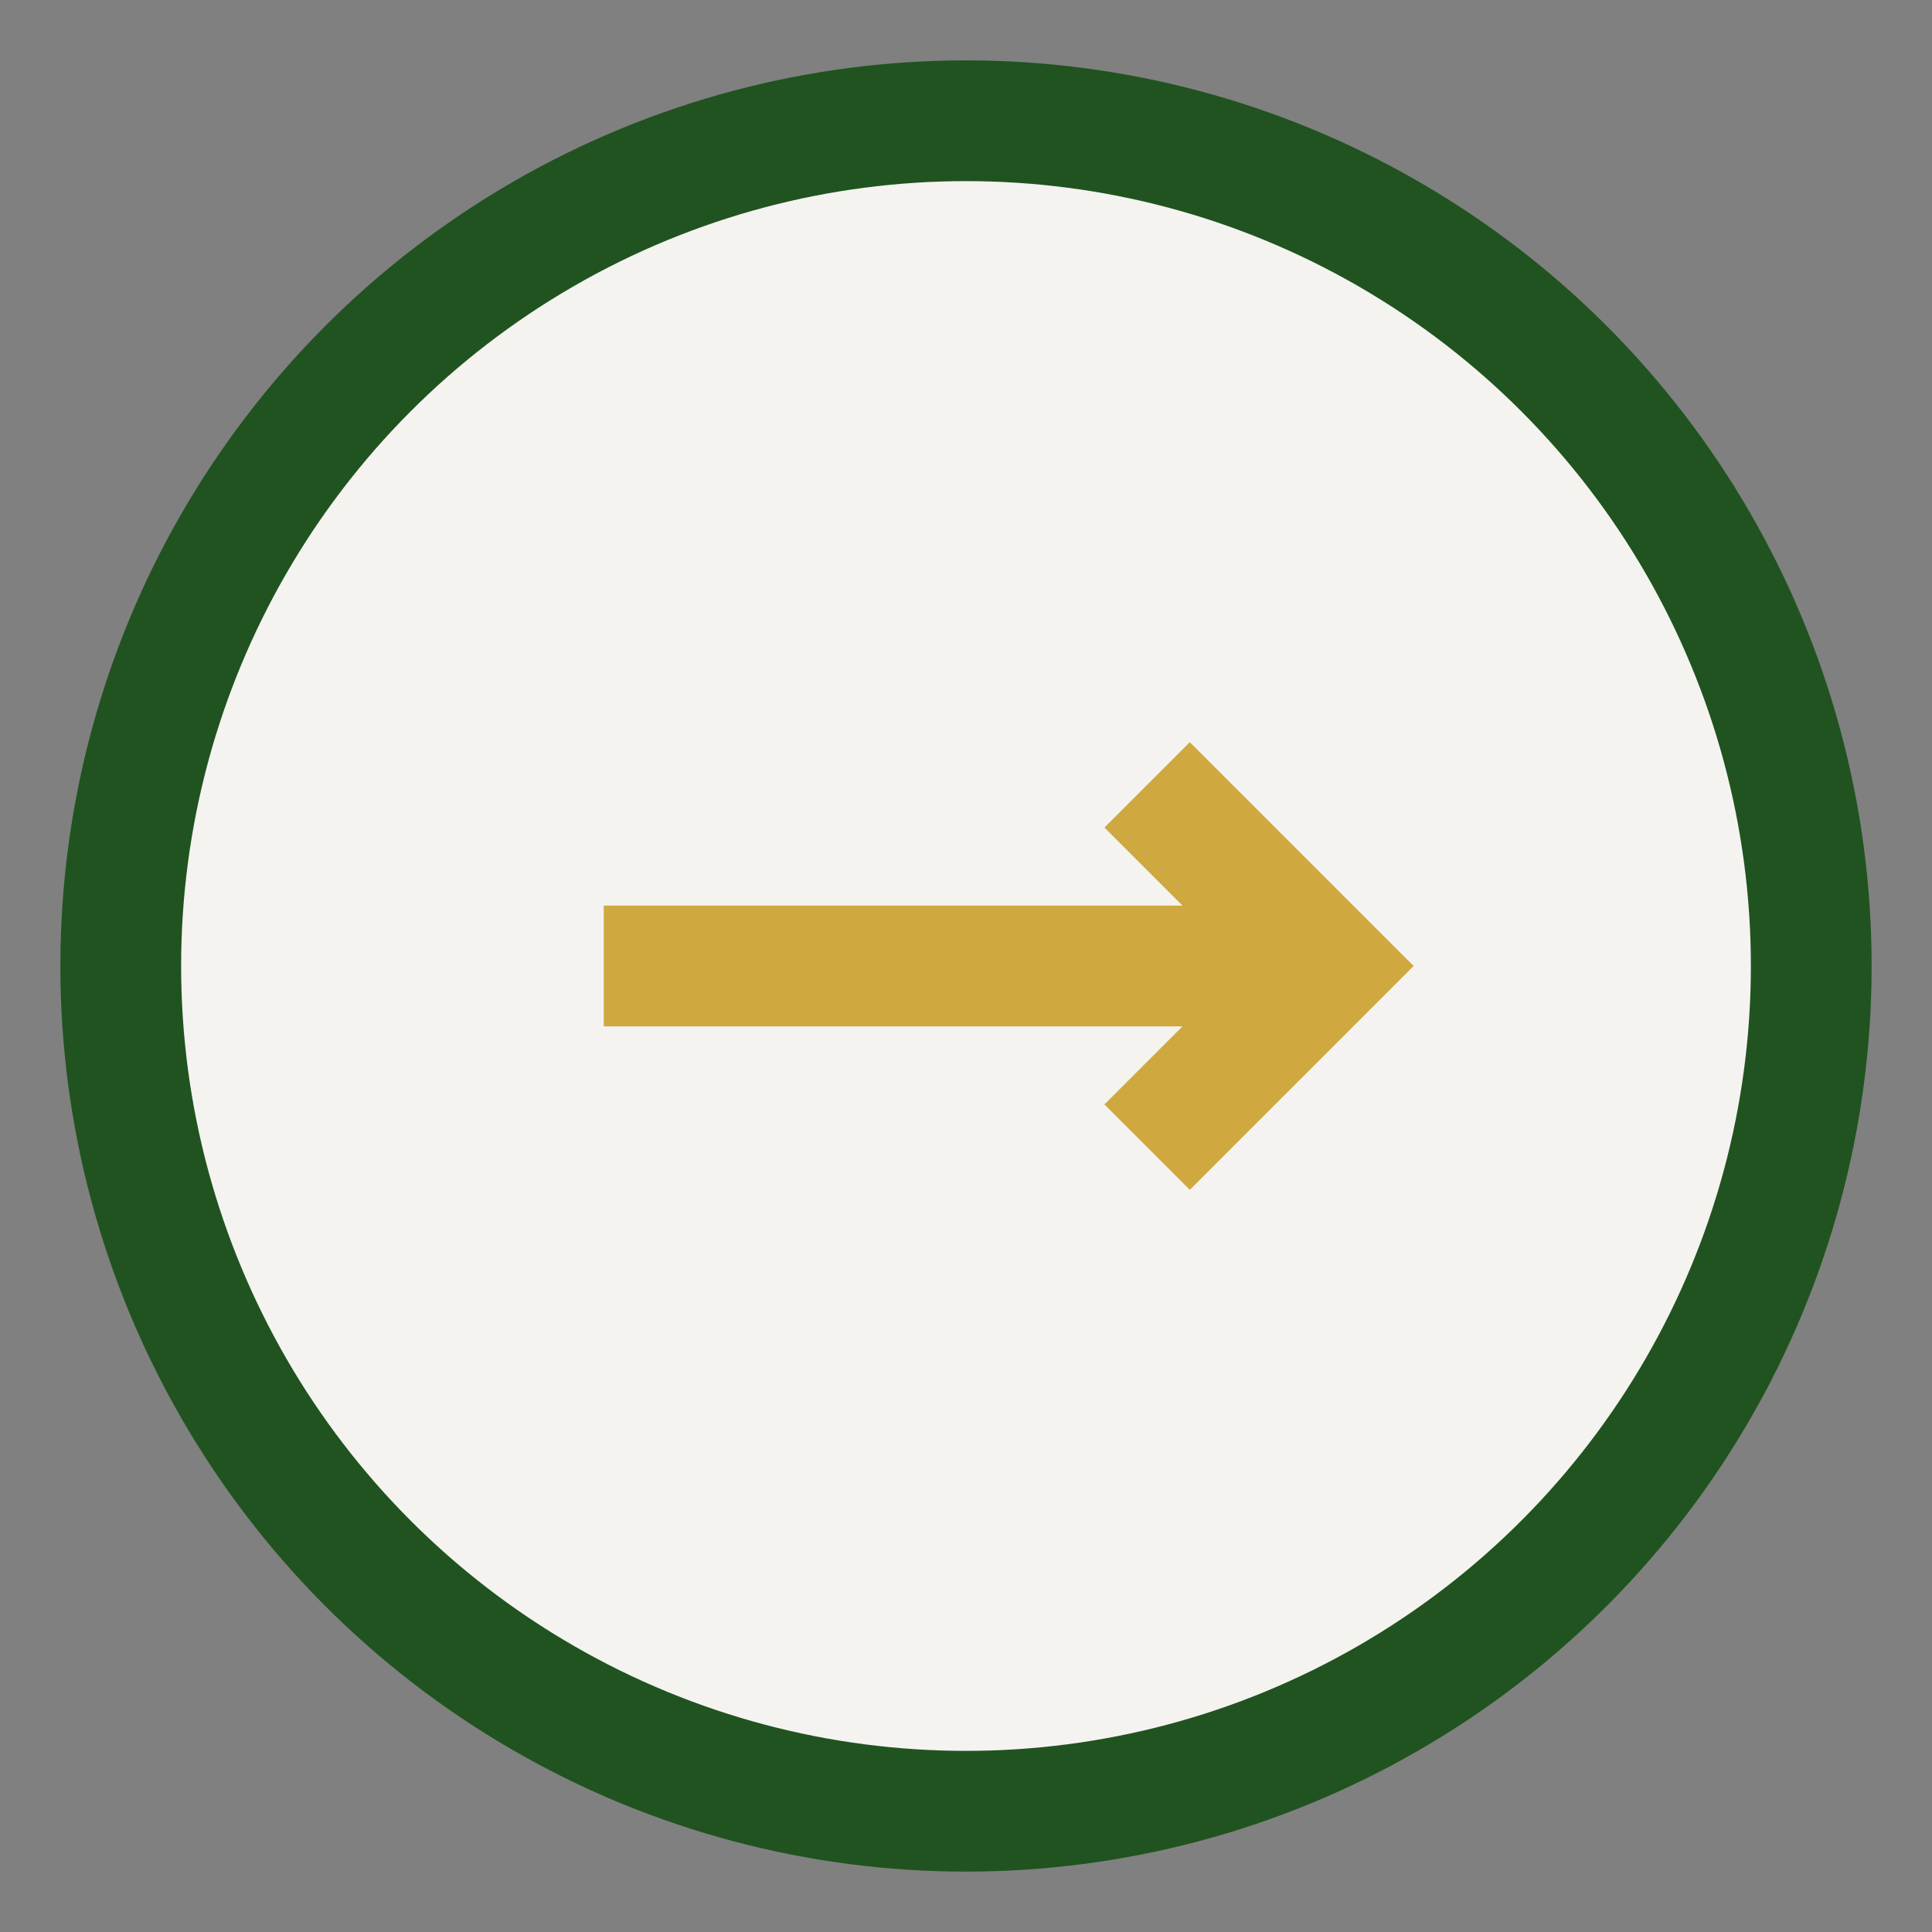
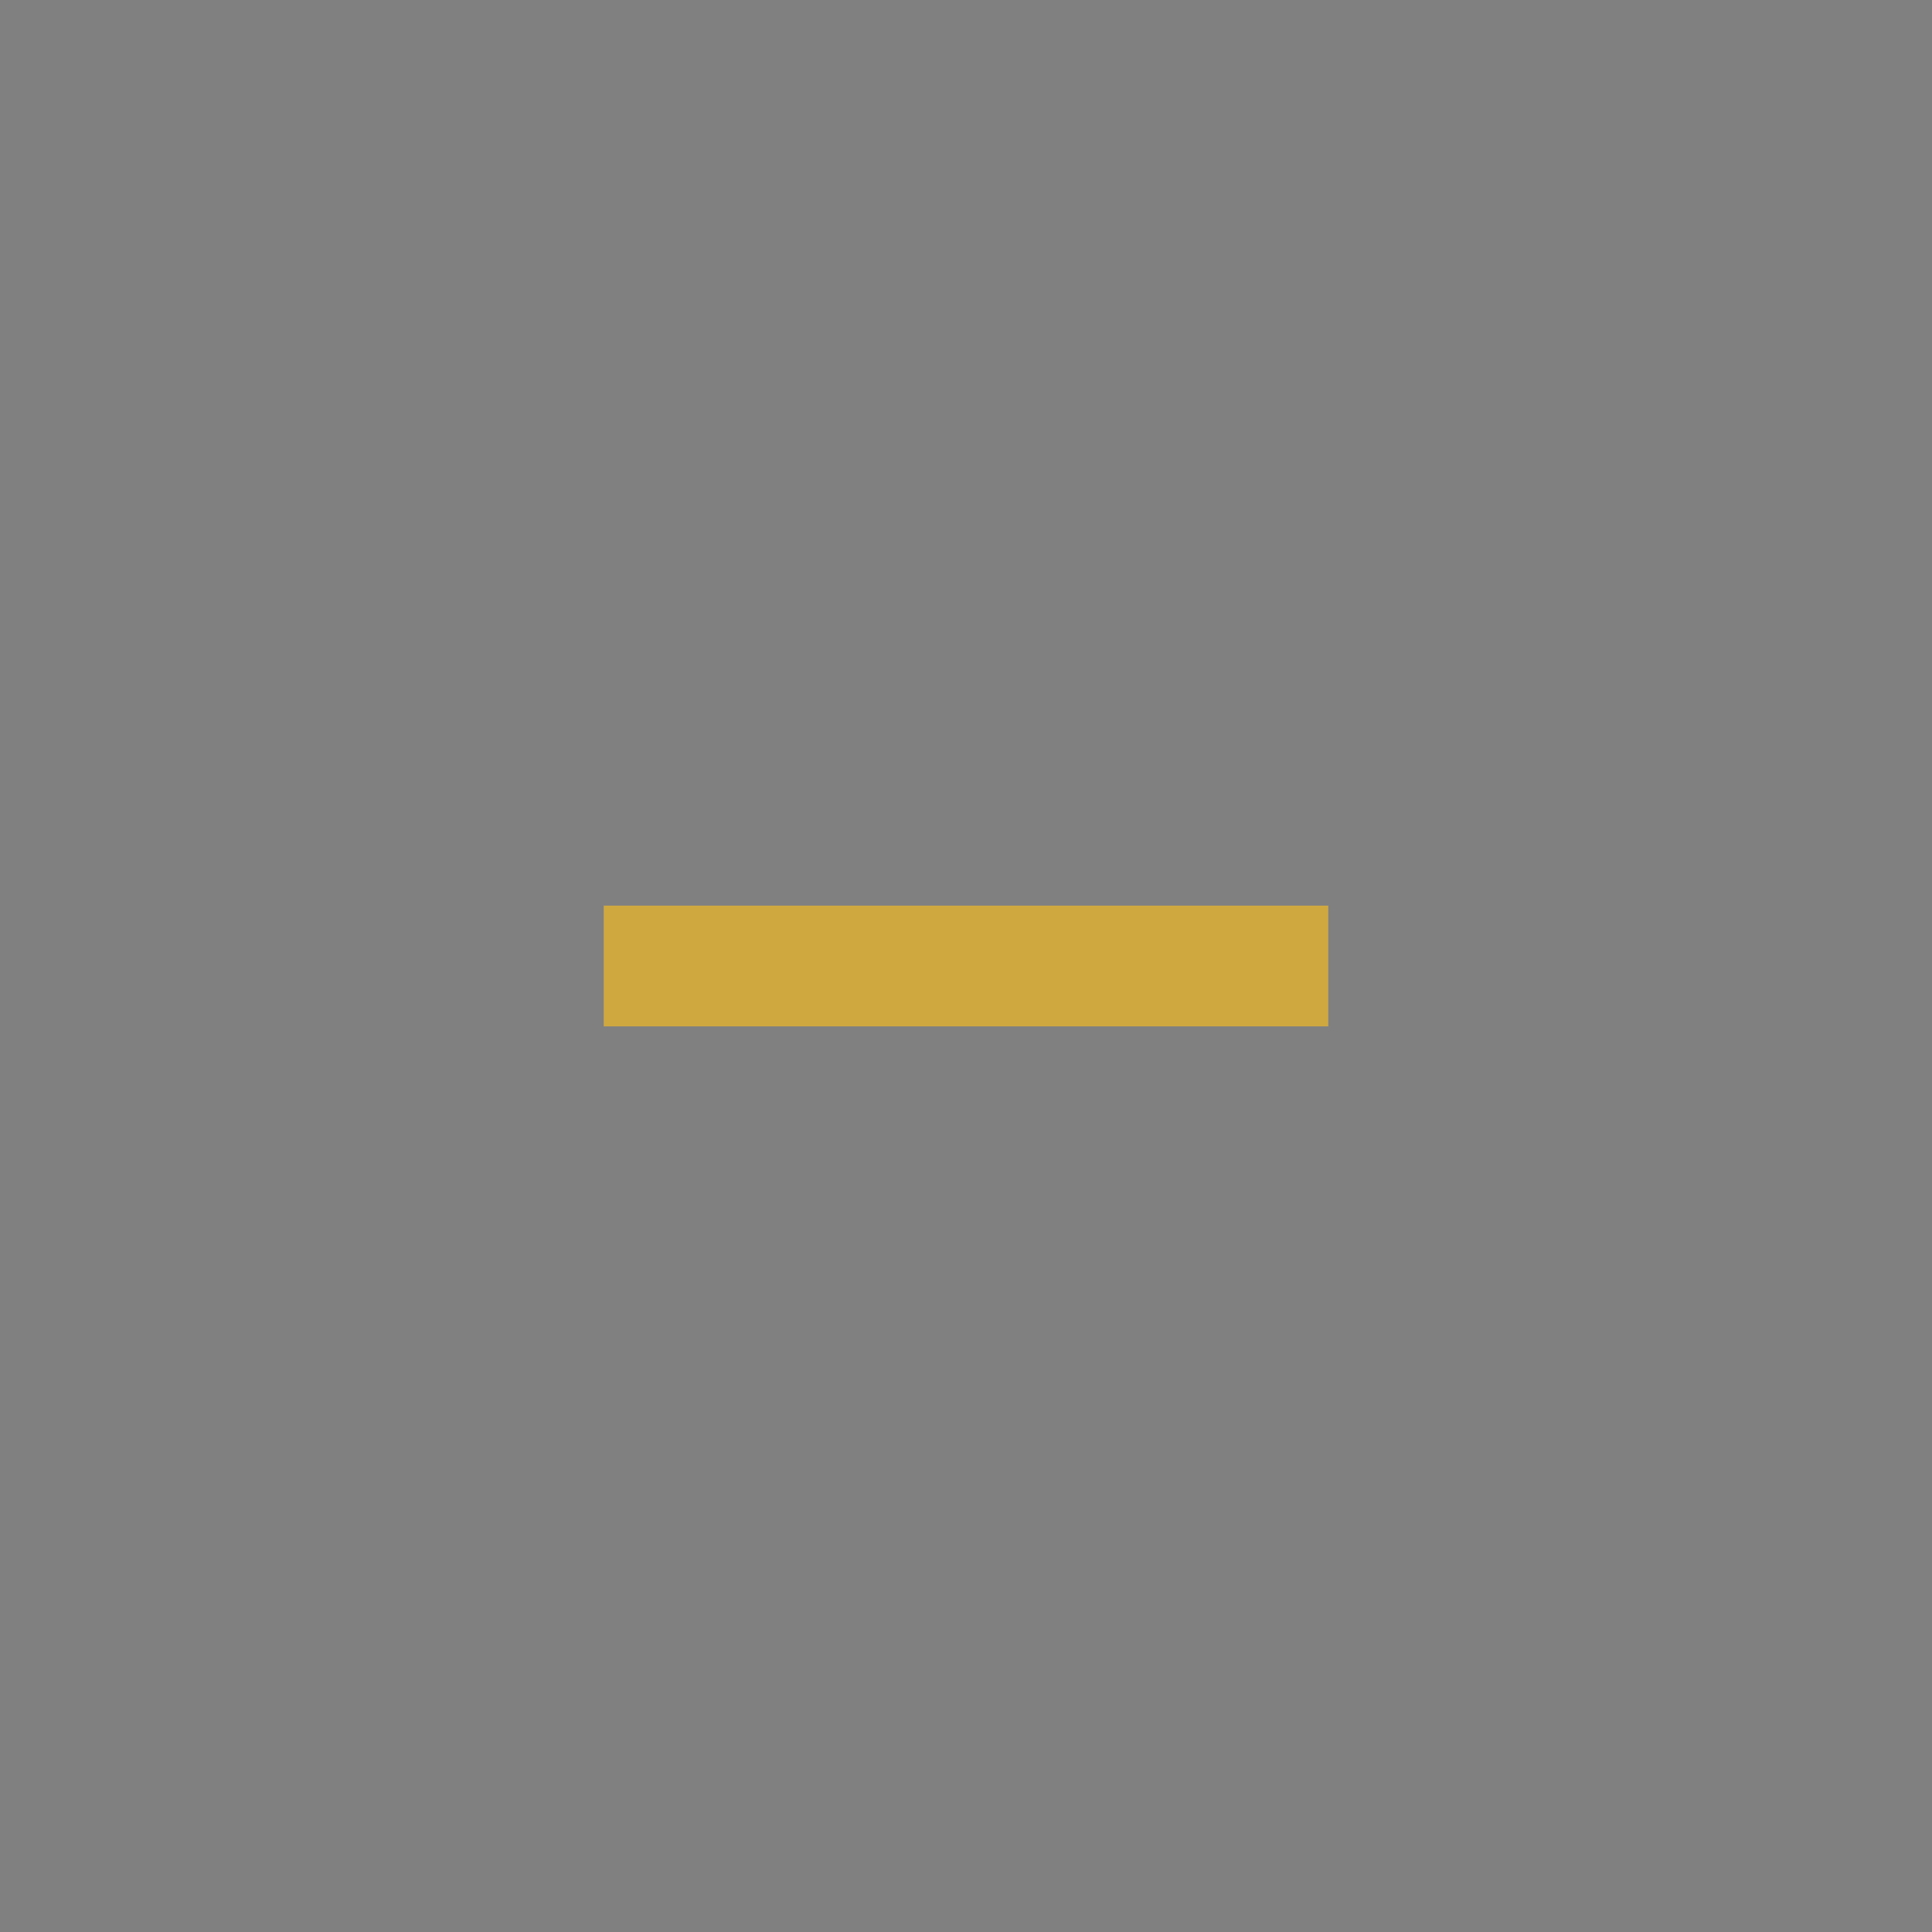
<svg xmlns="http://www.w3.org/2000/svg" width="32" height="32" viewBox="0 0 32 32">
  <rect x="0" y="0" width="32" height="32" fill="#808080" stroke="none" />
-   <circle cx="16" cy="16" r="14" fill="#F4F3F0" stroke="#205320" stroke-width="2" />
-   <path d="M10 16h12M19 13l3 3-3 3" stroke="#D0A840" stroke-width="2" fill="none" />
+   <path d="M10 16h12M19 13" stroke="#D0A840" stroke-width="2" fill="none" />
</svg>